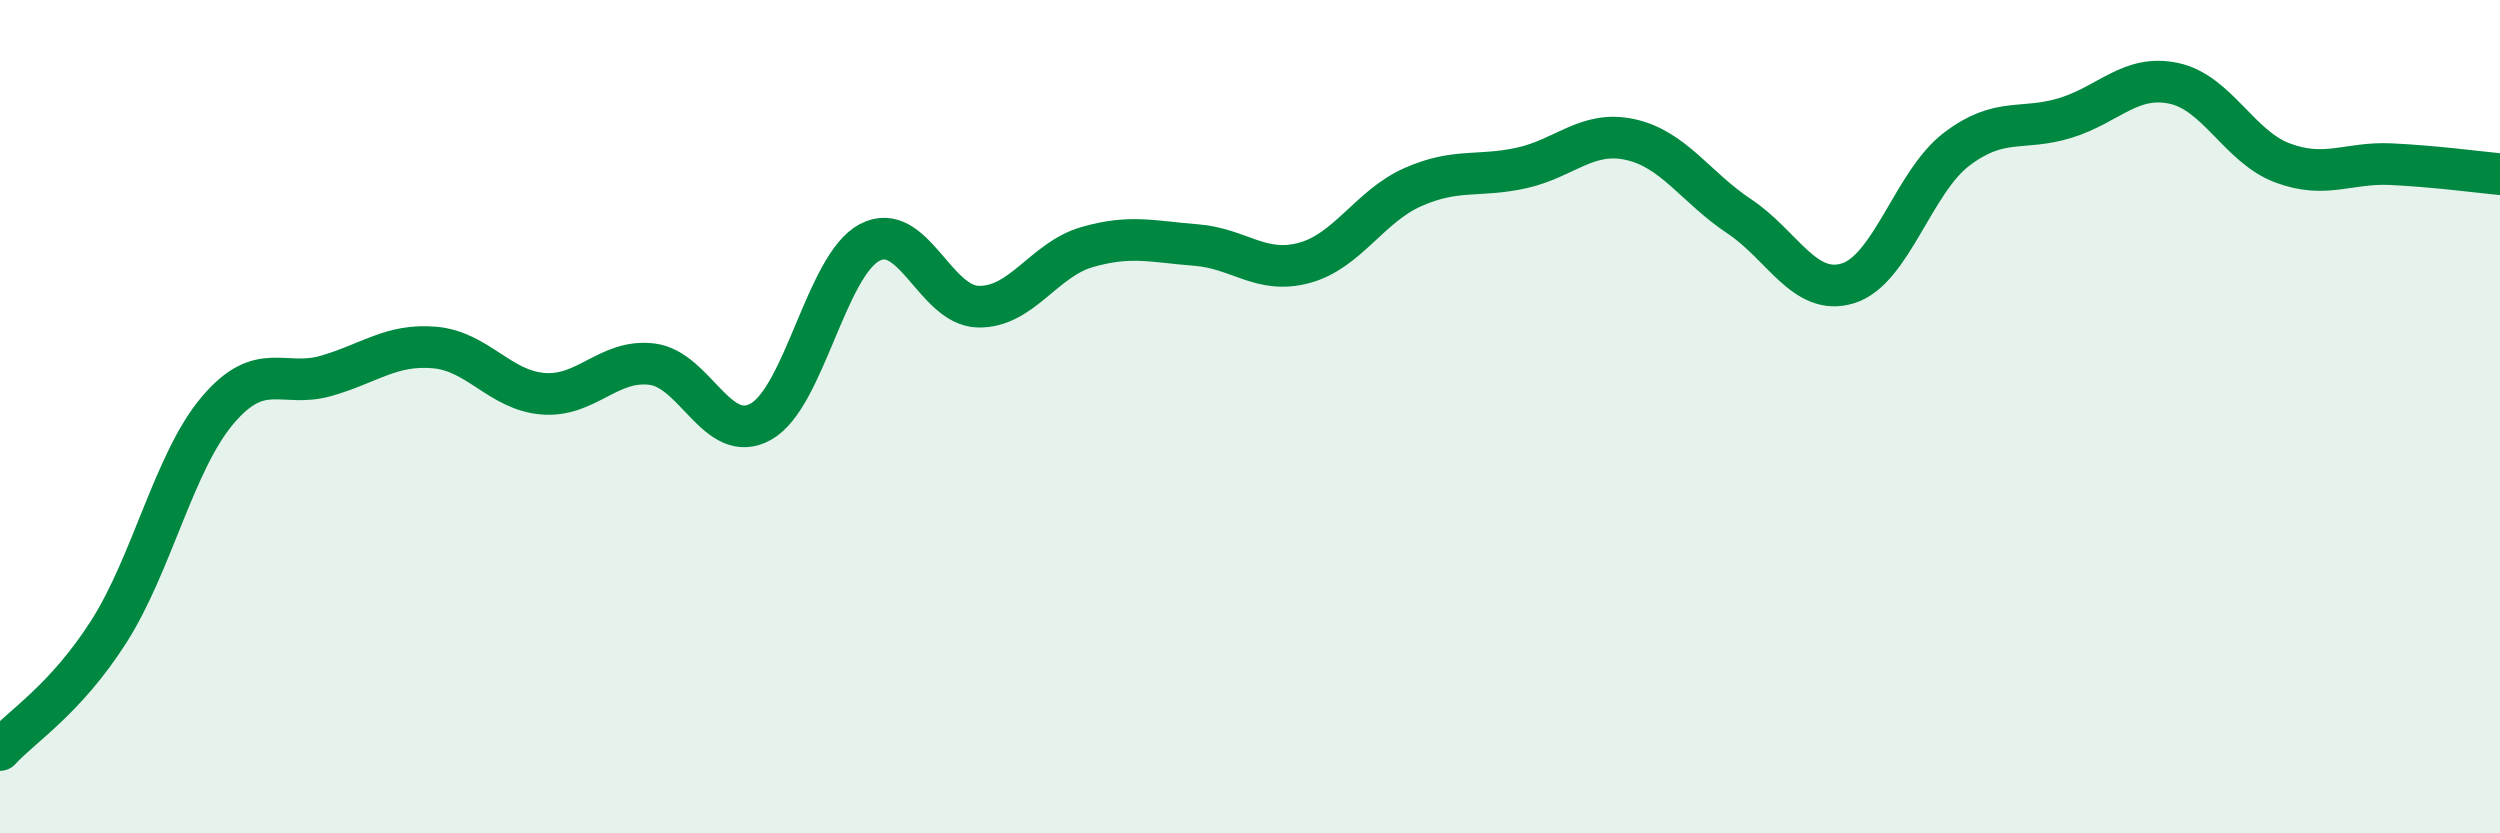
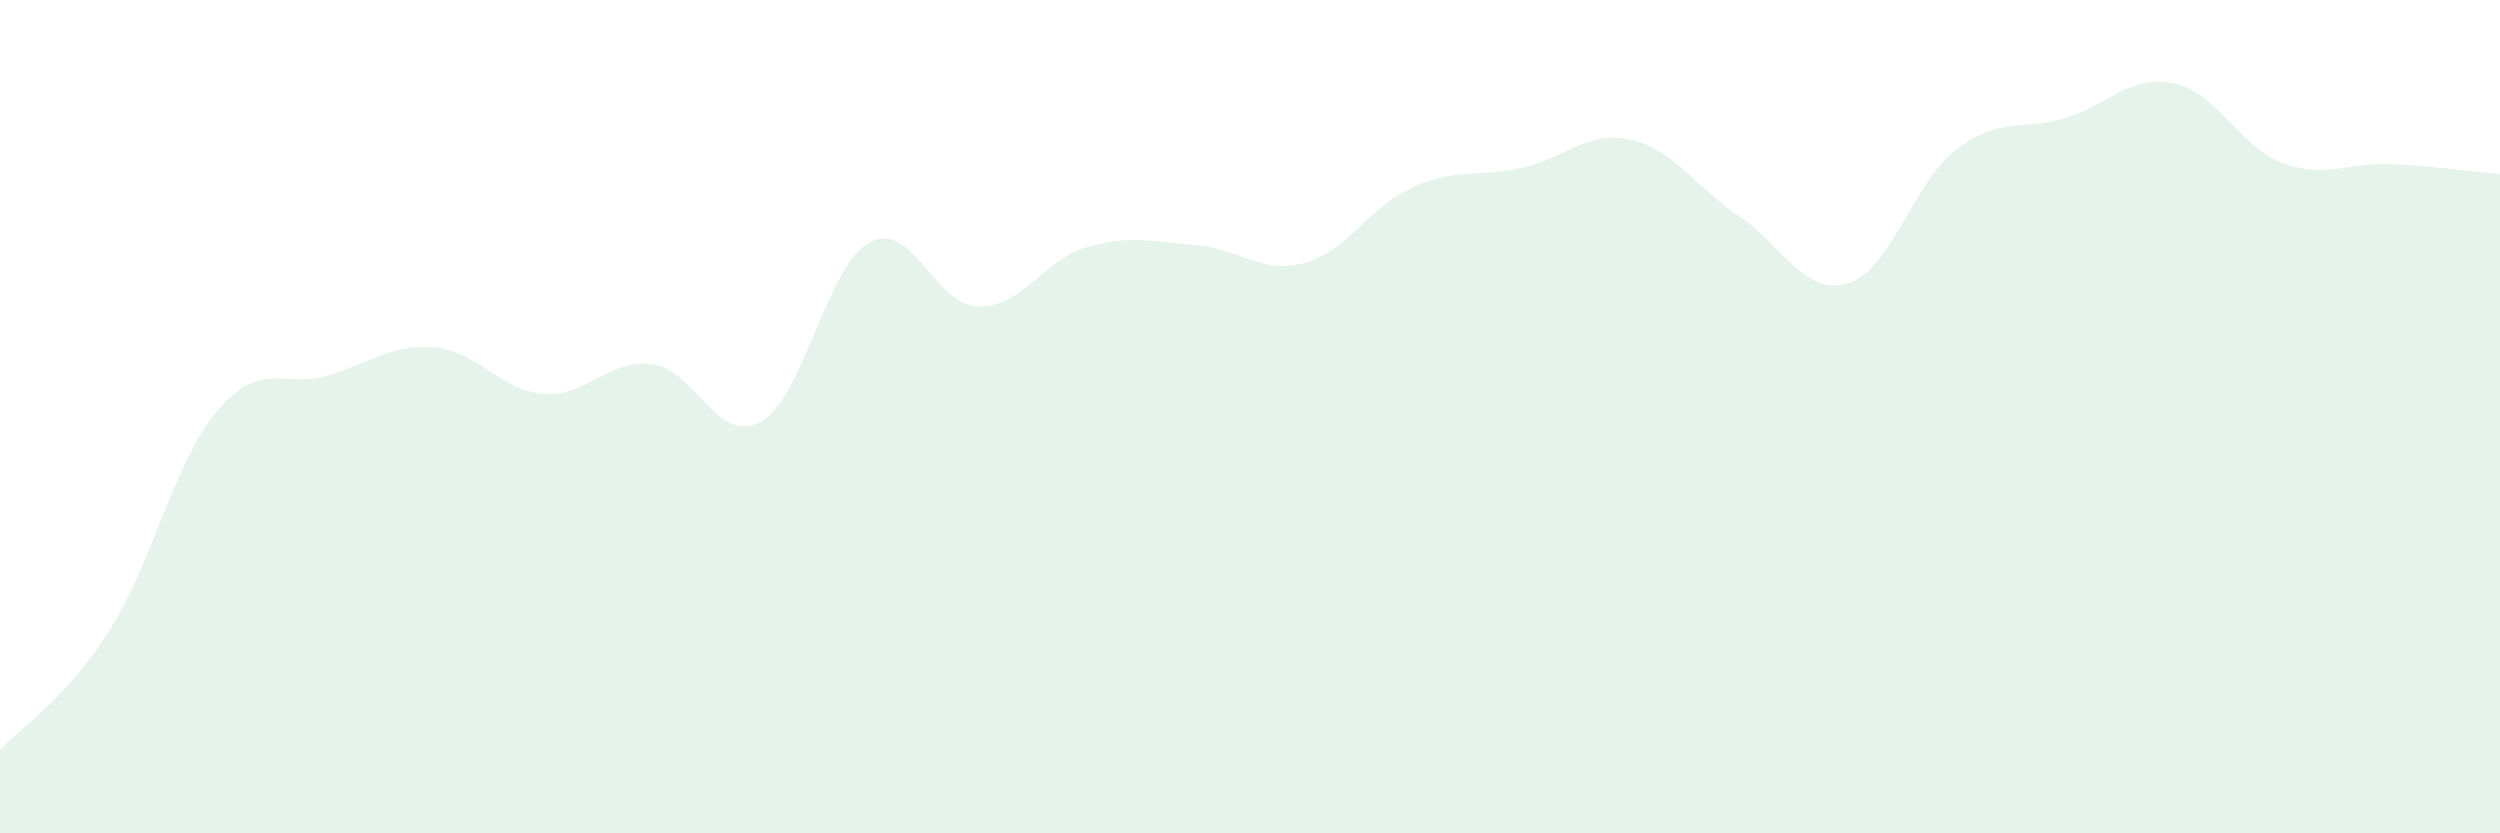
<svg xmlns="http://www.w3.org/2000/svg" width="60" height="20" viewBox="0 0 60 20">
  <path d="M 0,18 C 0.52,17.43 1.57,16.79 2.61,15.16 C 3.65,13.53 4.18,11.08 5.22,9.85 C 6.26,8.62 6.79,9.32 7.83,9.02 C 8.87,8.72 9.39,8.25 10.43,8.34 C 11.47,8.43 12,9.37 13.04,9.45 C 14.08,9.53 14.61,8.61 15.65,8.74 C 16.69,8.87 17.22,10.7 18.26,10.12 C 19.3,9.54 19.83,6.37 20.87,5.82 C 21.91,5.27 22.44,7.34 23.48,7.36 C 24.52,7.38 25.05,6.23 26.09,5.93 C 27.13,5.63 27.66,5.8 28.7,5.88 C 29.74,5.96 30.26,6.59 31.3,6.31 C 32.34,6.03 32.87,4.95 33.91,4.49 C 34.95,4.03 35.48,4.26 36.52,4.03 C 37.56,3.8 38.09,3.12 39.13,3.35 C 40.17,3.58 40.7,4.5 41.74,5.19 C 42.78,5.88 43.31,7.12 44.35,6.8 C 45.39,6.48 45.92,4.37 46.96,3.58 C 48,2.79 48.53,3.15 49.57,2.83 C 50.61,2.51 51.13,1.78 52.17,2 C 53.21,2.22 53.74,3.52 54.78,3.91 C 55.82,4.3 56.35,3.89 57.39,3.94 C 58.43,3.99 59.48,4.13 60,4.18L60 20L0 20Z" fill="#008740" opacity="0.1" stroke-linecap="round" stroke-linejoin="round" />
-   <path d="M 0,18 C 0.52,17.43 1.57,16.79 2.61,15.16 C 3.65,13.53 4.18,11.08 5.22,9.85 C 6.26,8.62 6.79,9.32 7.83,9.02 C 8.87,8.72 9.39,8.25 10.43,8.34 C 11.47,8.43 12,9.37 13.04,9.45 C 14.08,9.53 14.61,8.61 15.65,8.74 C 16.69,8.87 17.22,10.7 18.26,10.12 C 19.3,9.54 19.83,6.37 20.87,5.82 C 21.91,5.27 22.44,7.34 23.48,7.36 C 24.52,7.38 25.05,6.23 26.09,5.93 C 27.13,5.63 27.66,5.8 28.7,5.88 C 29.74,5.96 30.26,6.59 31.3,6.31 C 32.34,6.03 32.87,4.95 33.91,4.49 C 34.95,4.03 35.48,4.26 36.52,4.03 C 37.56,3.8 38.09,3.12 39.13,3.35 C 40.17,3.58 40.7,4.5 41.74,5.19 C 42.78,5.88 43.31,7.12 44.35,6.8 C 45.39,6.48 45.92,4.37 46.96,3.58 C 48,2.79 48.53,3.15 49.57,2.83 C 50.61,2.51 51.13,1.78 52.17,2 C 53.21,2.22 53.74,3.52 54.78,3.91 C 55.82,4.3 56.35,3.89 57.39,3.94 C 58.43,3.99 59.48,4.13 60,4.18" stroke="#008740" stroke-width="1" fill="none" stroke-linecap="round" stroke-linejoin="round" />
</svg>